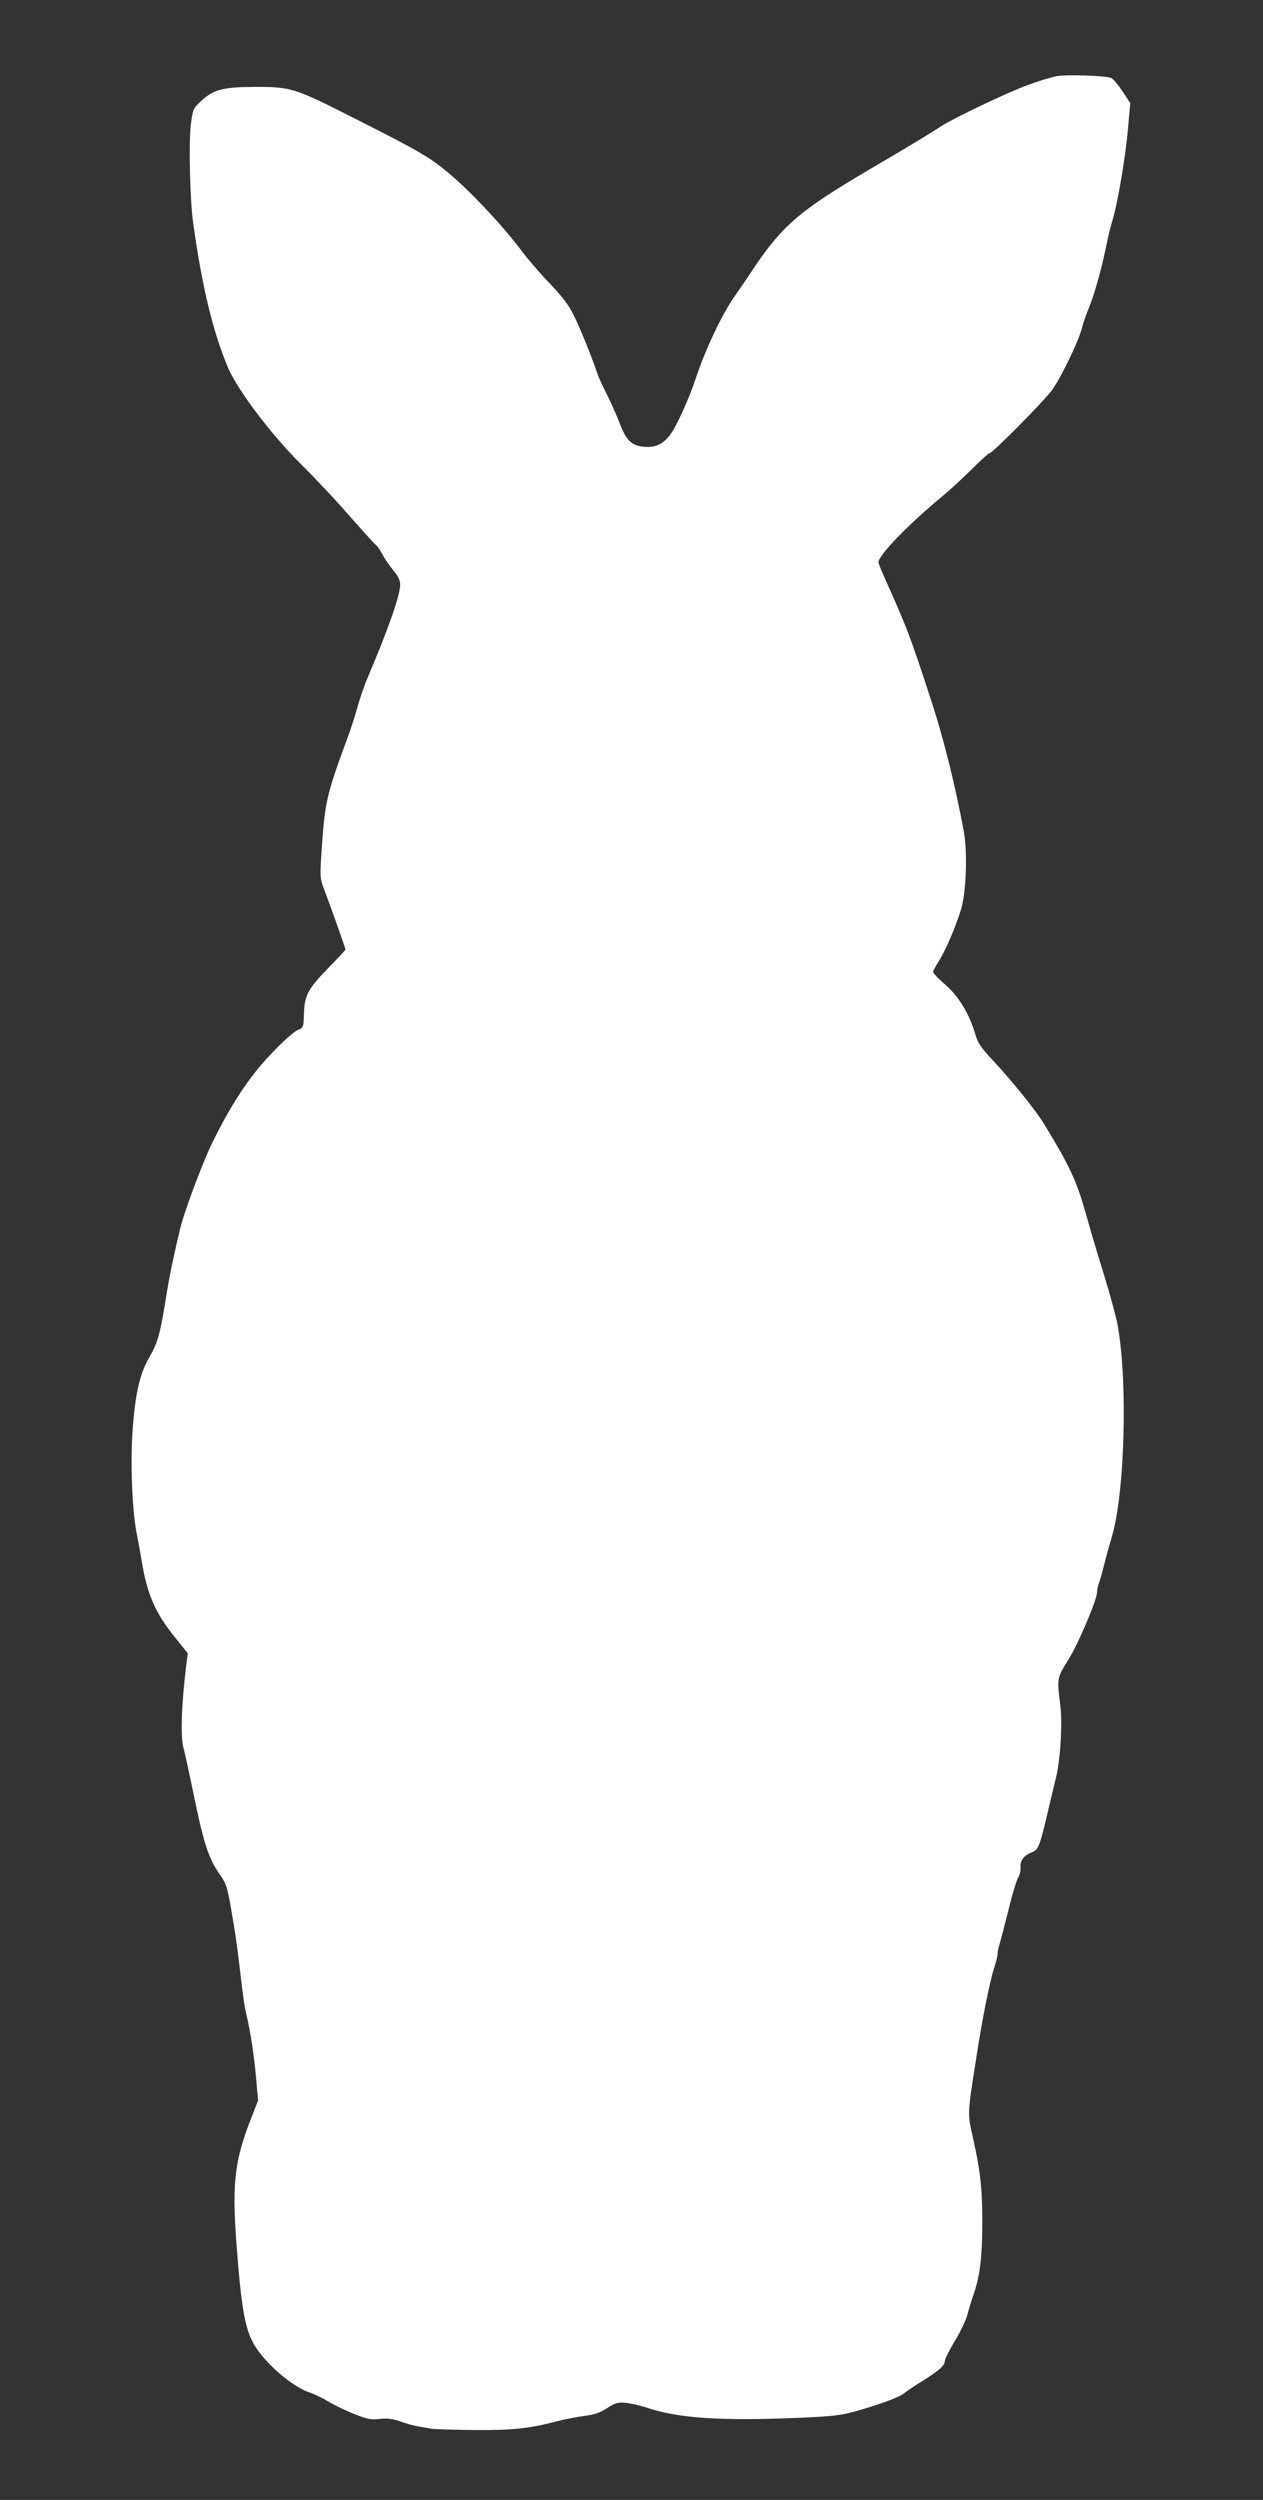
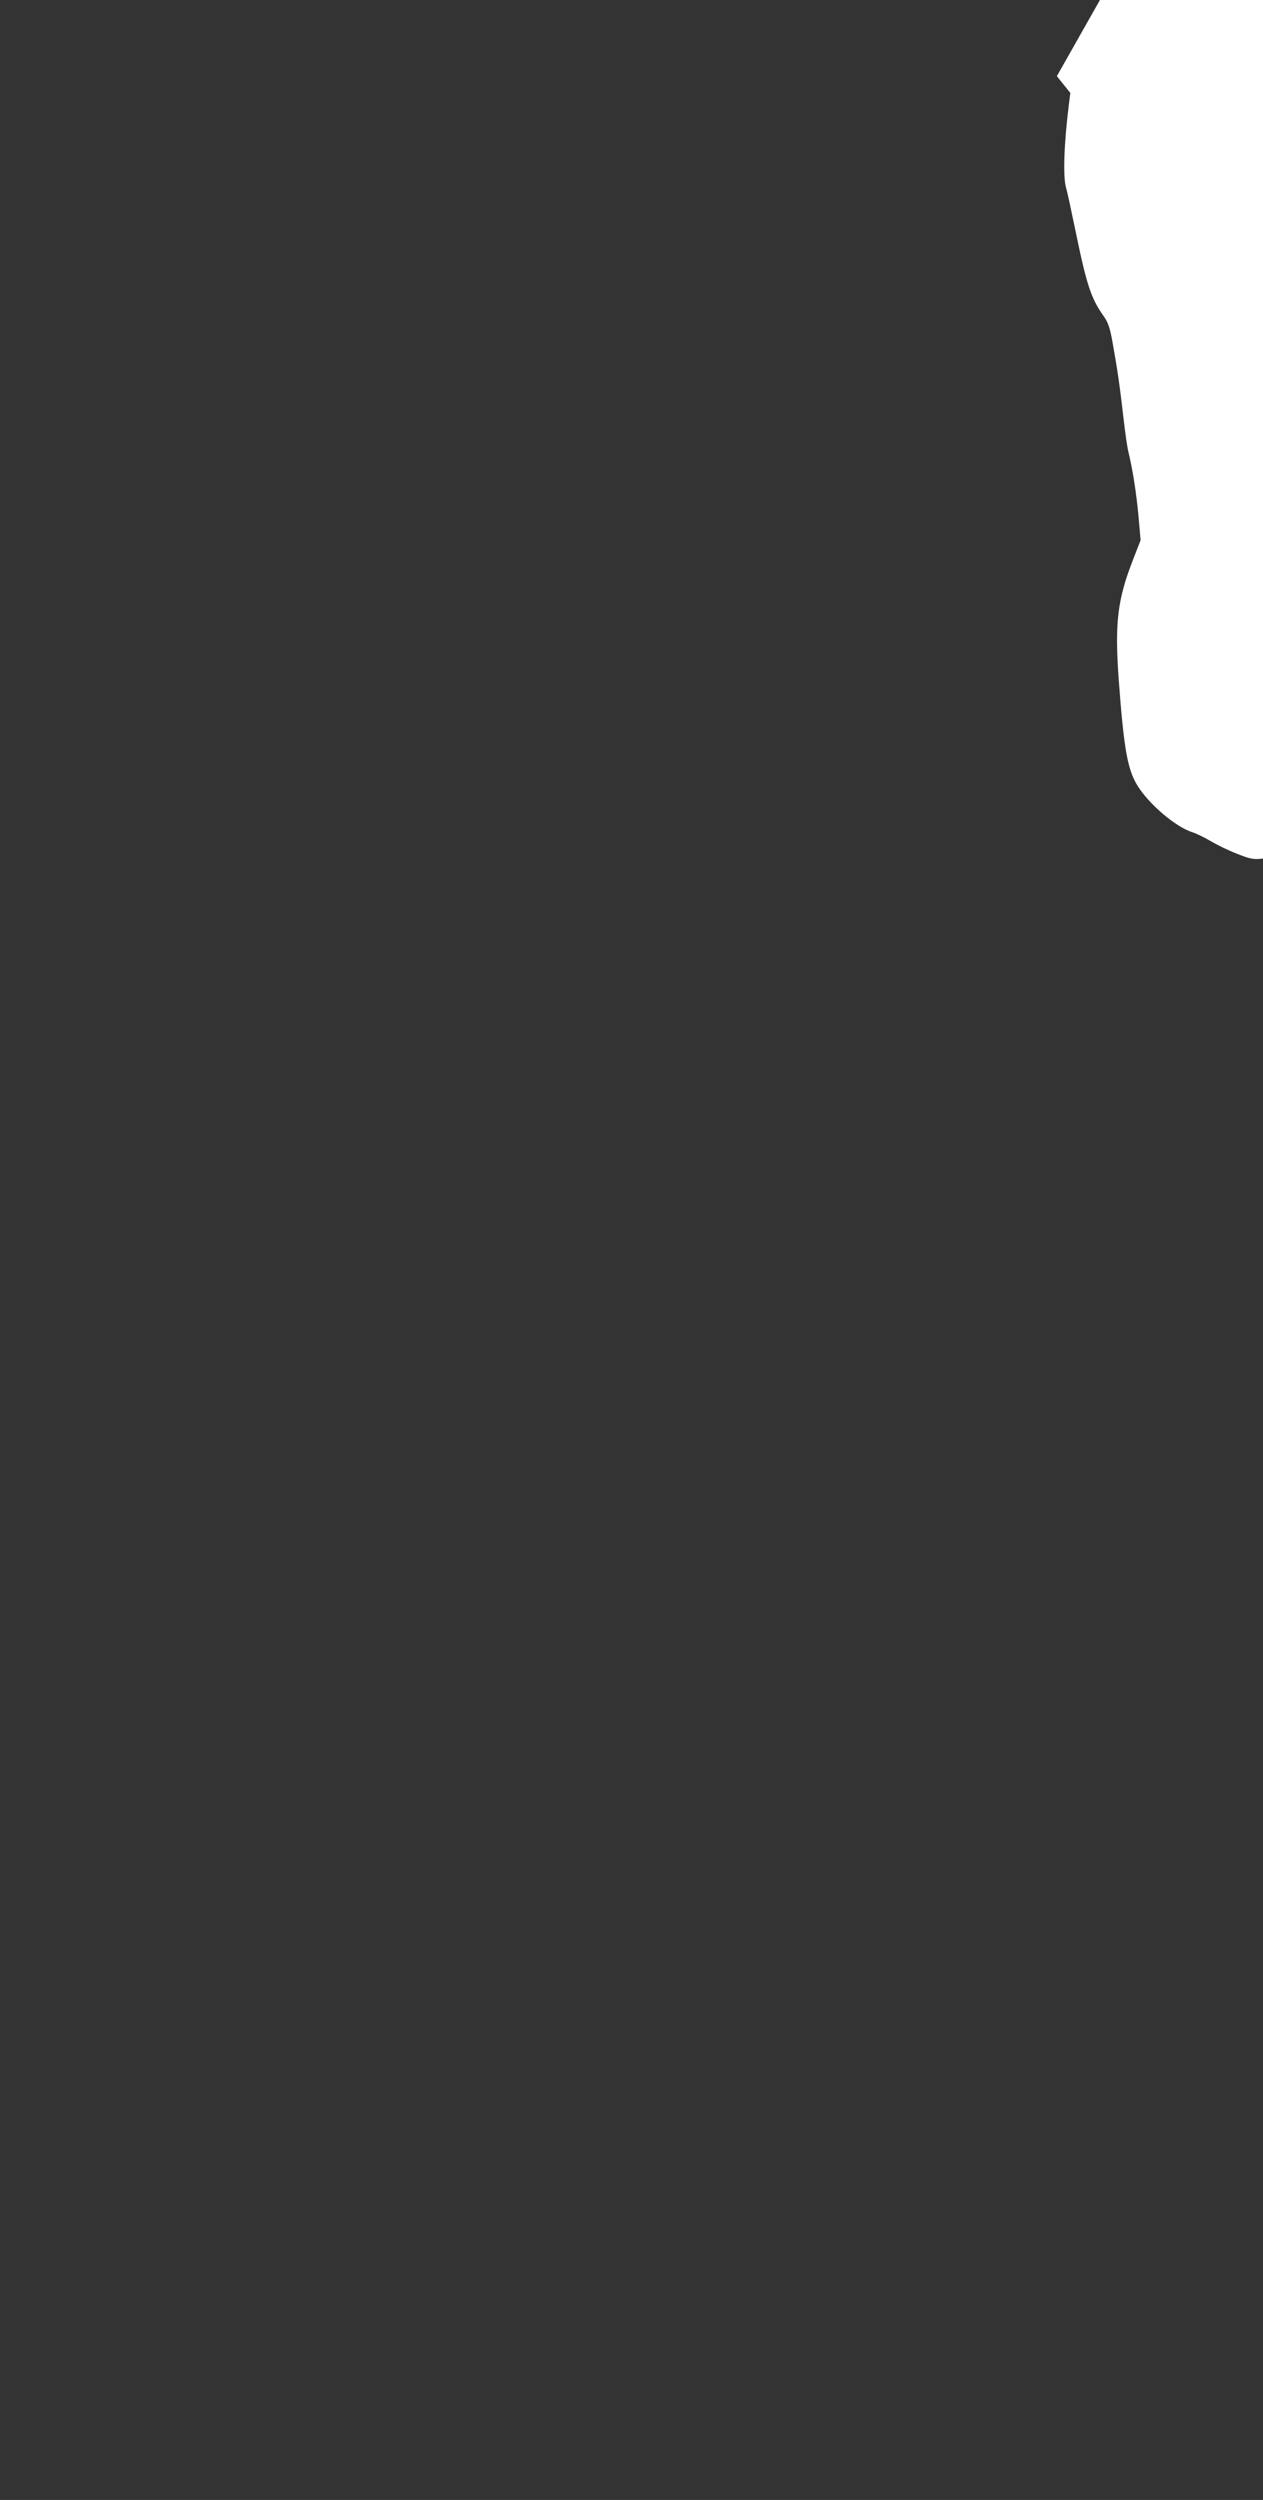
<svg xmlns="http://www.w3.org/2000/svg" version="1.0" width="647pt" height="1280pt" viewBox="0 0 647 1280" preserveAspectRatio="xMidYMid meet">
  <rect x="0" y="0" width="647" height="1280" fill="#333333" stroke="none" />
  <g transform="translate(0,1280) scale(0.1,-0.1)" fill="#ffffff" stroke="none">
-     <path d="M5414 12410 c-29 -5 -94 -25 -145 -44 -106 -38 -380 -169 -449 -213 -59 -39 -157 -98 -370 -223 -361 -213 -445 -286 -605 -527 -24 -37 -58 -86 -74 -109 -67 -91 -156 -279 -206 -429 -37 -111 -101 -252 -134 -294 -38 -48 -78 -65 -137 -58 -60 6 -87 34 -120 121 -15 39 -44 105 -66 148 -21 42 -43 89 -48 105 -20 63 -80 213 -115 287 -29 61 -58 100 -129 175 -51 53 -118 131 -149 173 -87 117 -256 297 -364 388 -105 87 -147 112 -491 286 -302 153 -322 159 -497 159 -169 0 -219 -12 -281 -69 -44 -40 -46 -44 -56 -121 -12 -92 -5 -392 12 -510 46 -328 100 -550 177 -735 50 -118 224 -348 383 -505 67 -66 175 -181 239 -255 65 -74 126 -141 135 -149 10 -8 26 -31 36 -51 10 -20 35 -56 54 -79 25 -30 36 -53 36 -74 0 -54 -58 -220 -165 -473 -19 -44 -43 -114 -54 -155 -11 -41 -32 -105 -46 -144 -111 -300 -120 -339 -136 -568 -11 -162 -11 -163 14 -227 30 -79 107 -296 107 -302 0 -2 -40 -45 -88 -94 -105 -108 -122 -140 -125 -235 -2 -70 -3 -72 -32 -83 -17 -6 -78 -60 -135 -121 -112 -116 -206 -259 -303 -457 -49 -100 -147 -361 -165 -443 -7 -27 -21 -88 -31 -135 -11 -47 -27 -130 -36 -185 -32 -205 -46 -258 -86 -327 -53 -90 -76 -189 -90 -386 -12 -168 -1 -423 23 -532 5 -25 16 -85 24 -133 27 -168 70 -266 167 -386 l69 -86 -7 -55 c-26 -208 -31 -374 -15 -430 6 -19 28 -122 50 -228 55 -268 79 -340 141 -427 26 -36 35 -65 50 -152 24 -135 35 -213 54 -378 8 -71 19 -148 25 -170 22 -91 40 -207 51 -325 l11 -125 -37 -95 c-82 -209 -96 -327 -75 -620 26 -349 44 -456 95 -540 58 -95 196 -213 282 -240 21 -7 63 -27 93 -45 30 -18 91 -48 135 -65 67 -27 88 -31 131 -25 38 4 64 1 105 -13 30 -11 72 -23 94 -26 22 -4 54 -9 70 -12 17 -2 113 -5 215 -6 191 -2 283 8 420 44 41 11 105 23 142 28 50 6 81 16 118 40 43 28 56 31 97 27 27 -3 75 -14 108 -25 158 -53 370 -68 765 -52 185 8 228 13 303 34 142 41 224 72 254 96 15 12 57 40 93 62 81 51 110 77 110 99 0 10 23 55 50 101 28 45 58 107 66 138 8 30 23 80 34 110 30 92 41 178 42 345 1 180 -9 277 -47 445 -29 129 -30 120 14 400 32 211 74 420 97 484 7 23 14 50 14 60 0 11 4 33 10 50 5 17 26 96 46 176 19 80 42 155 50 167 8 13 13 36 12 52 -3 35 16 60 58 77 35 15 40 28 88 234 15 63 31 131 36 150 22 91 33 275 22 366 -18 139 -17 145 38 231 50 78 150 312 150 351 0 12 4 31 9 44 5 13 16 52 25 88 9 36 27 103 41 149 68 227 83 806 29 1094 -9 44 -40 158 -69 251 -29 94 -68 223 -85 286 -54 192 -82 255 -217 478 -43 72 -161 219 -269 335 -59 63 -76 88 -89 135 -30 101 -82 188 -151 249 -35 30 -64 60 -64 66 0 6 13 31 30 57 34 54 83 168 112 260 28 90 35 296 15 405 -47 249 -103 474 -169 675 -108 331 -121 364 -242 634 -14 32 -26 62 -26 67 0 36 154 195 330 340 36 30 102 91 148 136 45 46 87 83 92 83 14 0 255 243 314 316 46 58 145 263 161 333 3 15 19 60 35 100 29 70 66 207 90 326 6 33 20 88 30 121 26 87 67 327 79 473 l11 123 -41 62 c-22 33 -48 64 -58 67 -31 12 -225 18 -277 9z" />
+     <path d="M5414 12410 l69 -86 -7 -55 c-26 -208 -31 -374 -15 -430 6 -19 28 -122 50 -228 55 -268 79 -340 141 -427 26 -36 35 -65 50 -152 24 -135 35 -213 54 -378 8 -71 19 -148 25 -170 22 -91 40 -207 51 -325 l11 -125 -37 -95 c-82 -209 -96 -327 -75 -620 26 -349 44 -456 95 -540 58 -95 196 -213 282 -240 21 -7 63 -27 93 -45 30 -18 91 -48 135 -65 67 -27 88 -31 131 -25 38 4 64 1 105 -13 30 -11 72 -23 94 -26 22 -4 54 -9 70 -12 17 -2 113 -5 215 -6 191 -2 283 8 420 44 41 11 105 23 142 28 50 6 81 16 118 40 43 28 56 31 97 27 27 -3 75 -14 108 -25 158 -53 370 -68 765 -52 185 8 228 13 303 34 142 41 224 72 254 96 15 12 57 40 93 62 81 51 110 77 110 99 0 10 23 55 50 101 28 45 58 107 66 138 8 30 23 80 34 110 30 92 41 178 42 345 1 180 -9 277 -47 445 -29 129 -30 120 14 400 32 211 74 420 97 484 7 23 14 50 14 60 0 11 4 33 10 50 5 17 26 96 46 176 19 80 42 155 50 167 8 13 13 36 12 52 -3 35 16 60 58 77 35 15 40 28 88 234 15 63 31 131 36 150 22 91 33 275 22 366 -18 139 -17 145 38 231 50 78 150 312 150 351 0 12 4 31 9 44 5 13 16 52 25 88 9 36 27 103 41 149 68 227 83 806 29 1094 -9 44 -40 158 -69 251 -29 94 -68 223 -85 286 -54 192 -82 255 -217 478 -43 72 -161 219 -269 335 -59 63 -76 88 -89 135 -30 101 -82 188 -151 249 -35 30 -64 60 -64 66 0 6 13 31 30 57 34 54 83 168 112 260 28 90 35 296 15 405 -47 249 -103 474 -169 675 -108 331 -121 364 -242 634 -14 32 -26 62 -26 67 0 36 154 195 330 340 36 30 102 91 148 136 45 46 87 83 92 83 14 0 255 243 314 316 46 58 145 263 161 333 3 15 19 60 35 100 29 70 66 207 90 326 6 33 20 88 30 121 26 87 67 327 79 473 l11 123 -41 62 c-22 33 -48 64 -58 67 -31 12 -225 18 -277 9z" />
  </g>
</svg>